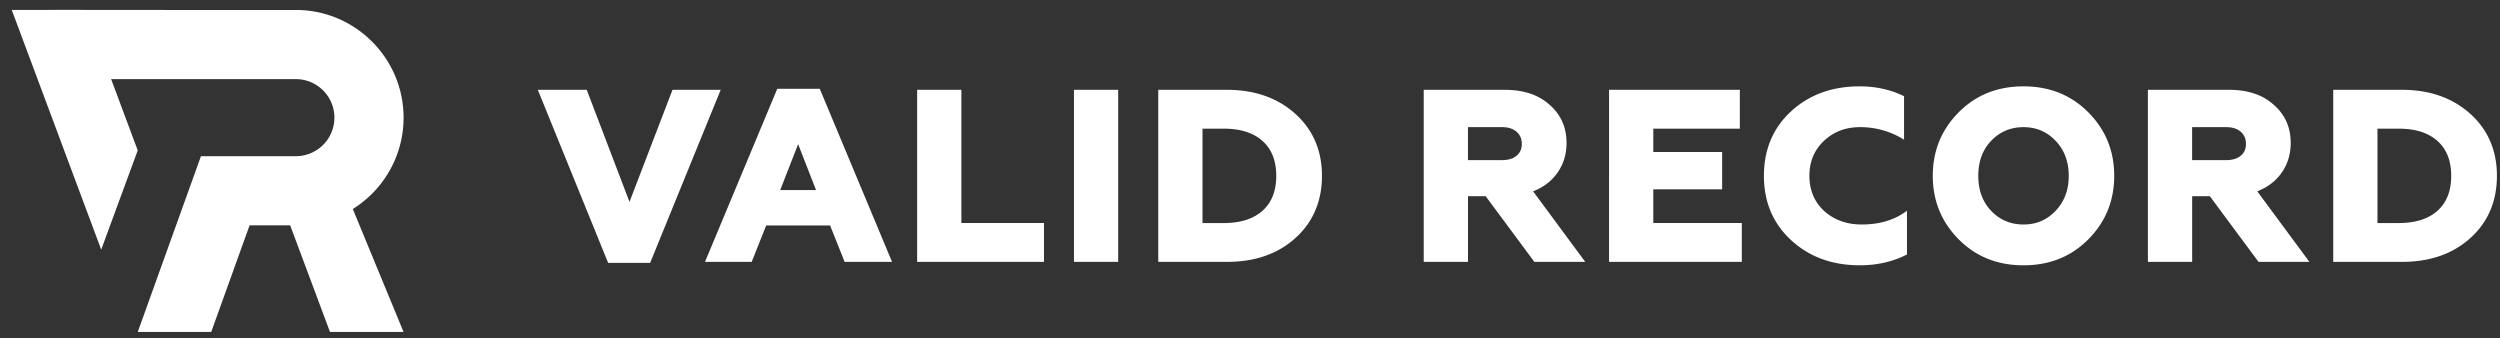
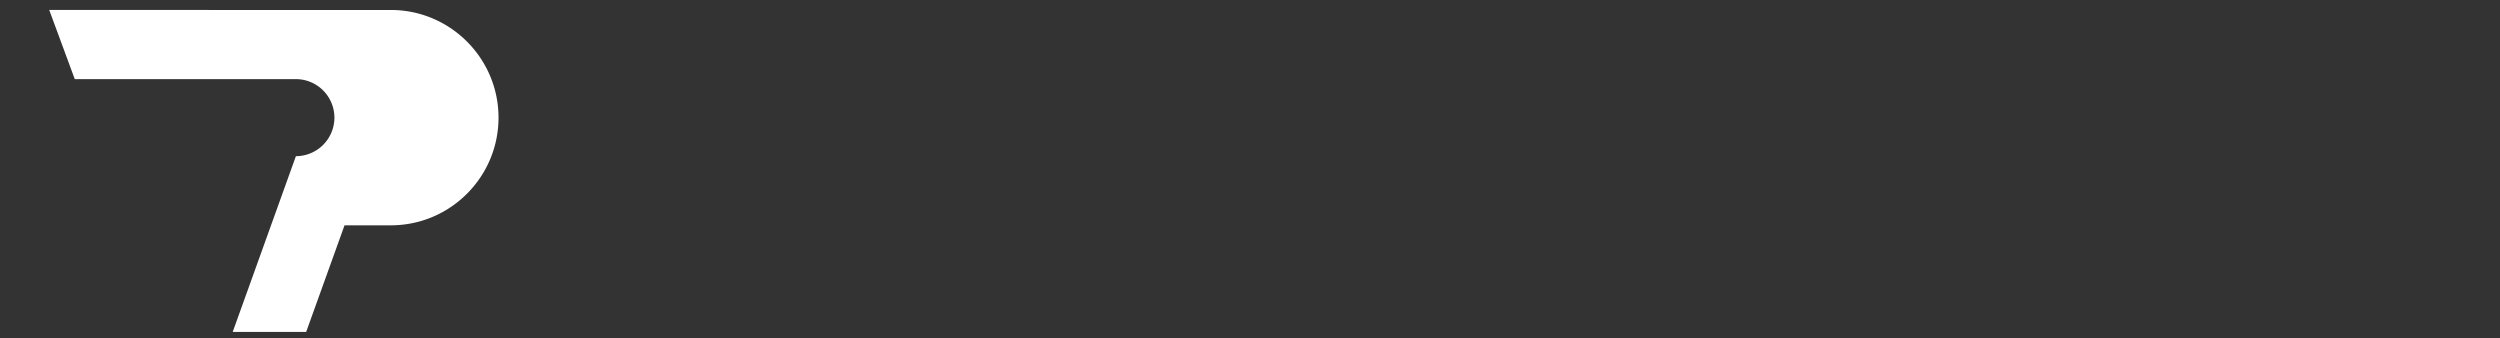
<svg xmlns="http://www.w3.org/2000/svg" width="207" height="28" fill="none">
  <rect width="100%" height="100%" fill="#333333" stroke="none" />
-   <path d="M22.98 15.856l4.342 11.626h6.09l-5.501-13.327-4.93 1.701z" fill="#fff" />
-   <path d="M6.19 6.551h-.686H24.5a3.195 3.195 0 013.19 3.19 3.195 3.195 0 01-3.19 3.191h-7.861l-5.233 14.553h6.083l3.177-8.829h3.836c4.916 0 8.914-3.998 8.914-8.914 0-4.916-4-8.917-8.916-8.917H4.076L6.19 6.55v.002z" fill="#fff" />
-   <path d="M11.405 12.454L7.065.825H.974L8.38 20.67l3.024-8.216zm42.429 9.31h-3.481L44.53 7.436h4.051l3.541 9.28 3.562-9.28h3.99l-5.841 14.328zm8.406-.081h-3.867l5.983-14.328h3.522l5.984 14.328h-3.927l-1.201-3.012H63.44l-1.2 3.012zm3.846-9.748L64.6 15.74h2.97l-1.486-3.805h.002zm20.354 9.748h-10.5V7.436h3.662v11.03h6.839v3.217zm6.146 0h-3.662V7.436h3.662v14.247zm8.997 0h-5.679V7.436h5.679c2.306 0 4.198.664 5.678 1.994 1.465 1.33 2.197 3.04 2.197 5.128 0 2.087-.732 3.834-2.197 5.15-1.451 1.315-3.346 1.975-5.678 1.975zm-2.016-11.03v7.815h1.751c1.385 0 2.457-.338 3.217-1.017.76-.68 1.139-1.642 1.139-2.89 0-1.25-.379-2.212-1.139-2.891-.76-.68-1.832-1.018-3.217-1.018h-1.751zm21.98 11.03h-3.662V7.436h6.696c1.572 0 2.816.414 3.724 1.241.936.815 1.404 1.866 1.404 3.155 0 .922-.244 1.737-.732 2.442-.488.706-1.168 1.228-2.035 1.568l4.315 5.84h-4.213l-4.029-5.435h-1.465v5.436h-.003zm0-11.155v2.729h2.829c.502 0 .898-.12 1.191-.357.291-.239.439-.568.439-.987 0-.42-.146-.755-.439-1.008-.293-.25-.689-.377-1.191-.377h-2.829zm22.673 11.155h-10.99V7.436h10.828v3.216h-7.165v1.933h5.7v3.093h-5.7v2.788h7.327v3.217zm9.77.283c-2.28 0-4.172-.69-5.678-2.075-1.506-1.384-2.259-3.162-2.259-5.333 0-2.17.746-3.948 2.24-5.333 1.506-1.384 3.398-2.075 5.678-2.075 1.356 0 2.585.272 3.684.815v3.603a6.78 6.78 0 00-3.643-1.04c-1.194 0-2.193.38-2.993 1.14-.801.76-1.201 1.723-1.201 2.89 0 1.168.407 2.164 1.22 2.91.827.745 1.865 1.12 3.114 1.12 1.492 0 2.74-.38 3.746-1.14v3.623c-1.168.598-2.469.895-3.908.895zm18.929-2.156c-1.425 1.44-3.217 2.157-5.373 2.157-2.157 0-3.948-.72-5.373-2.157-1.425-1.44-2.138-3.188-2.138-5.252 0-2.063.713-3.812 2.138-5.252 1.425-1.439 3.216-2.156 5.373-2.156 2.156 0 3.948.72 5.373 2.156 1.425 1.44 2.138 3.189 2.138 5.252 0 2.064-.713 3.813-2.138 5.252zm-8.059-2.361c.72.76 1.616 1.139 2.686 1.139 1.07 0 1.947-.38 2.666-1.14.72-.76 1.08-1.722 1.08-2.89 0-1.167-.36-2.13-1.08-2.89-.719-.76-1.608-1.14-2.666-1.14-1.058 0-1.968.38-2.686 1.14-.705.746-1.058 1.708-1.058 2.89 0 1.182.353 2.145 1.058 2.89zm16.648 4.234h-3.662V7.436h6.696c1.572 0 2.816.414 3.724 1.241.936.815 1.403 1.866 1.403 3.155 0 .922-.243 1.737-.731 2.442-.489.706-1.168 1.228-2.035 1.568l4.315 5.84h-4.213l-4.029-5.435h-1.465v5.436h-.003zm0-11.155v2.729h2.829c.502 0 .898-.12 1.191-.357.291-.239.438-.568.438-.987 0-.42-.145-.755-.438-1.008-.293-.25-.689-.377-1.191-.377h-2.829zm17.362 11.155h-5.679V7.436h5.679c2.306 0 4.198.664 5.678 1.994 1.466 1.33 2.197 3.04 2.197 5.128 0 2.087-.731 3.834-2.197 5.15-1.451 1.315-3.345 1.975-5.678 1.975zm-2.016-11.03v7.815h1.751c1.385 0 2.457-.338 3.217-1.017.76-.68 1.139-1.642 1.139-2.89 0-1.25-.379-2.212-1.139-2.891-.76-.68-1.832-1.018-3.217-1.018h-1.751z" fill="#fff" />
+   <path d="M6.19 6.551h-.686H24.5a3.195 3.195 0 013.19 3.19 3.195 3.195 0 01-3.19 3.191l-5.233 14.553h6.083l3.177-8.829h3.836c4.916 0 8.914-3.998 8.914-8.914 0-4.916-4-8.917-8.916-8.917H4.076L6.19 6.55v.002z" fill="#fff" />
</svg>